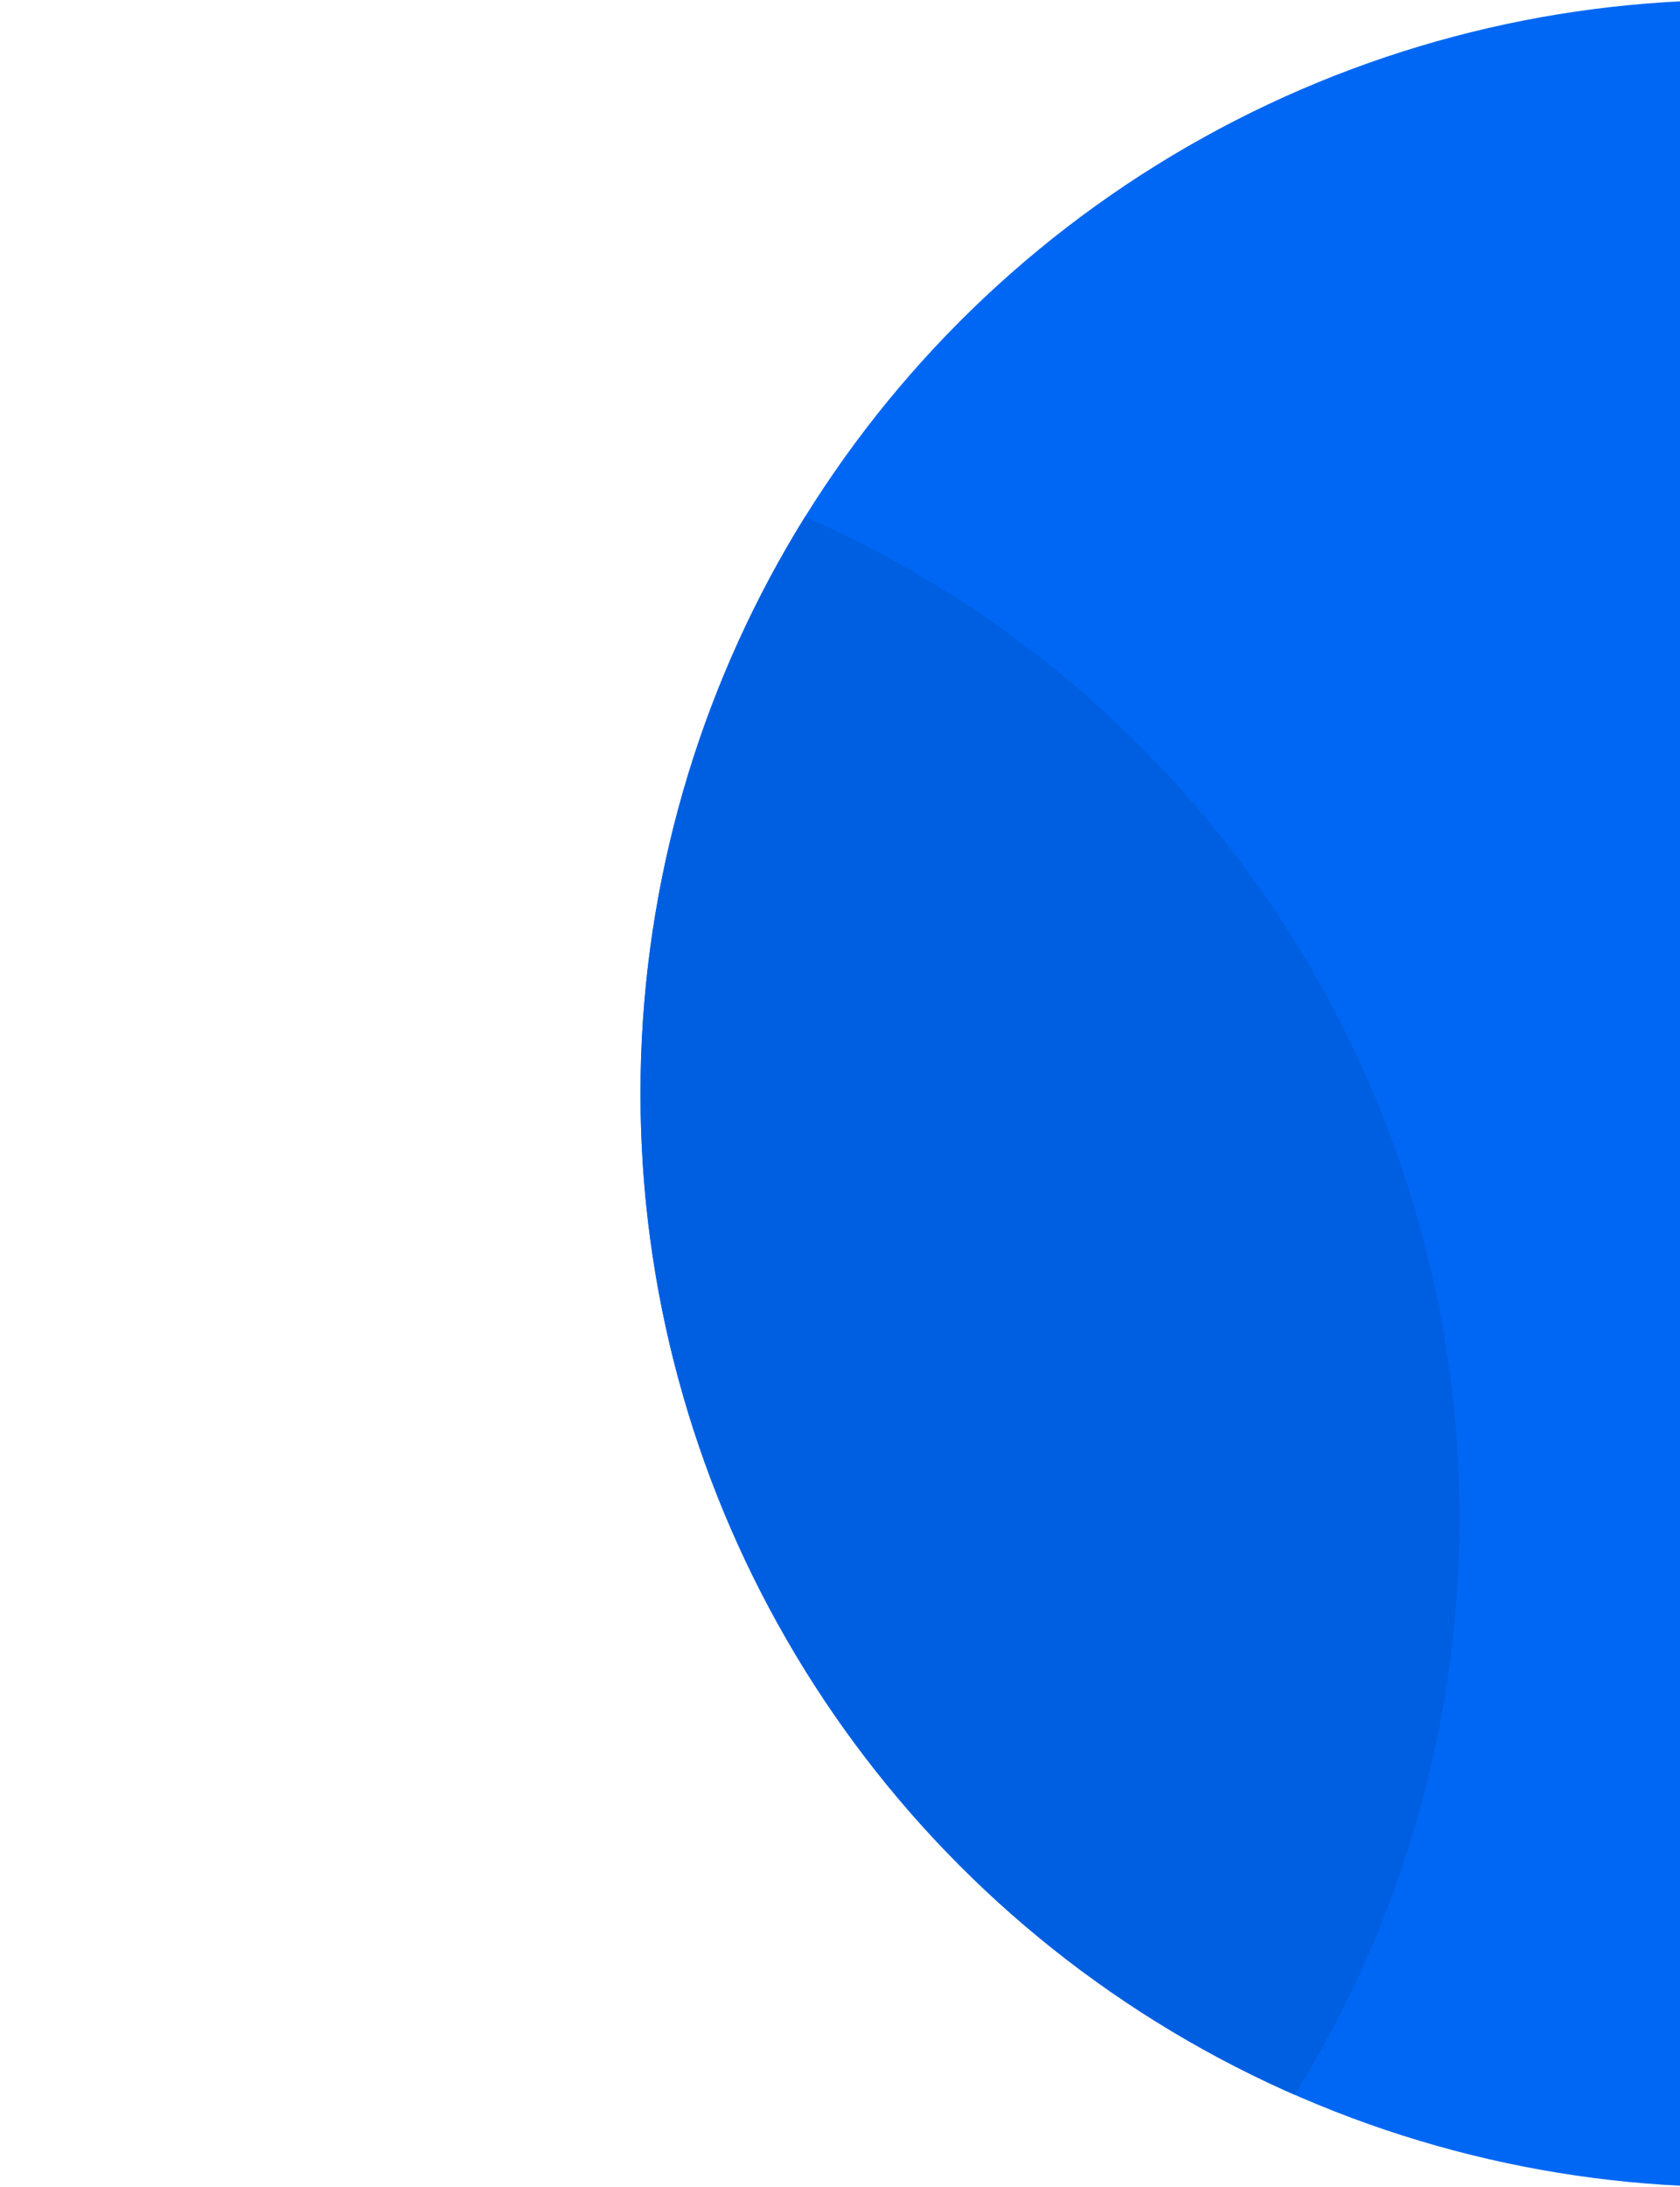
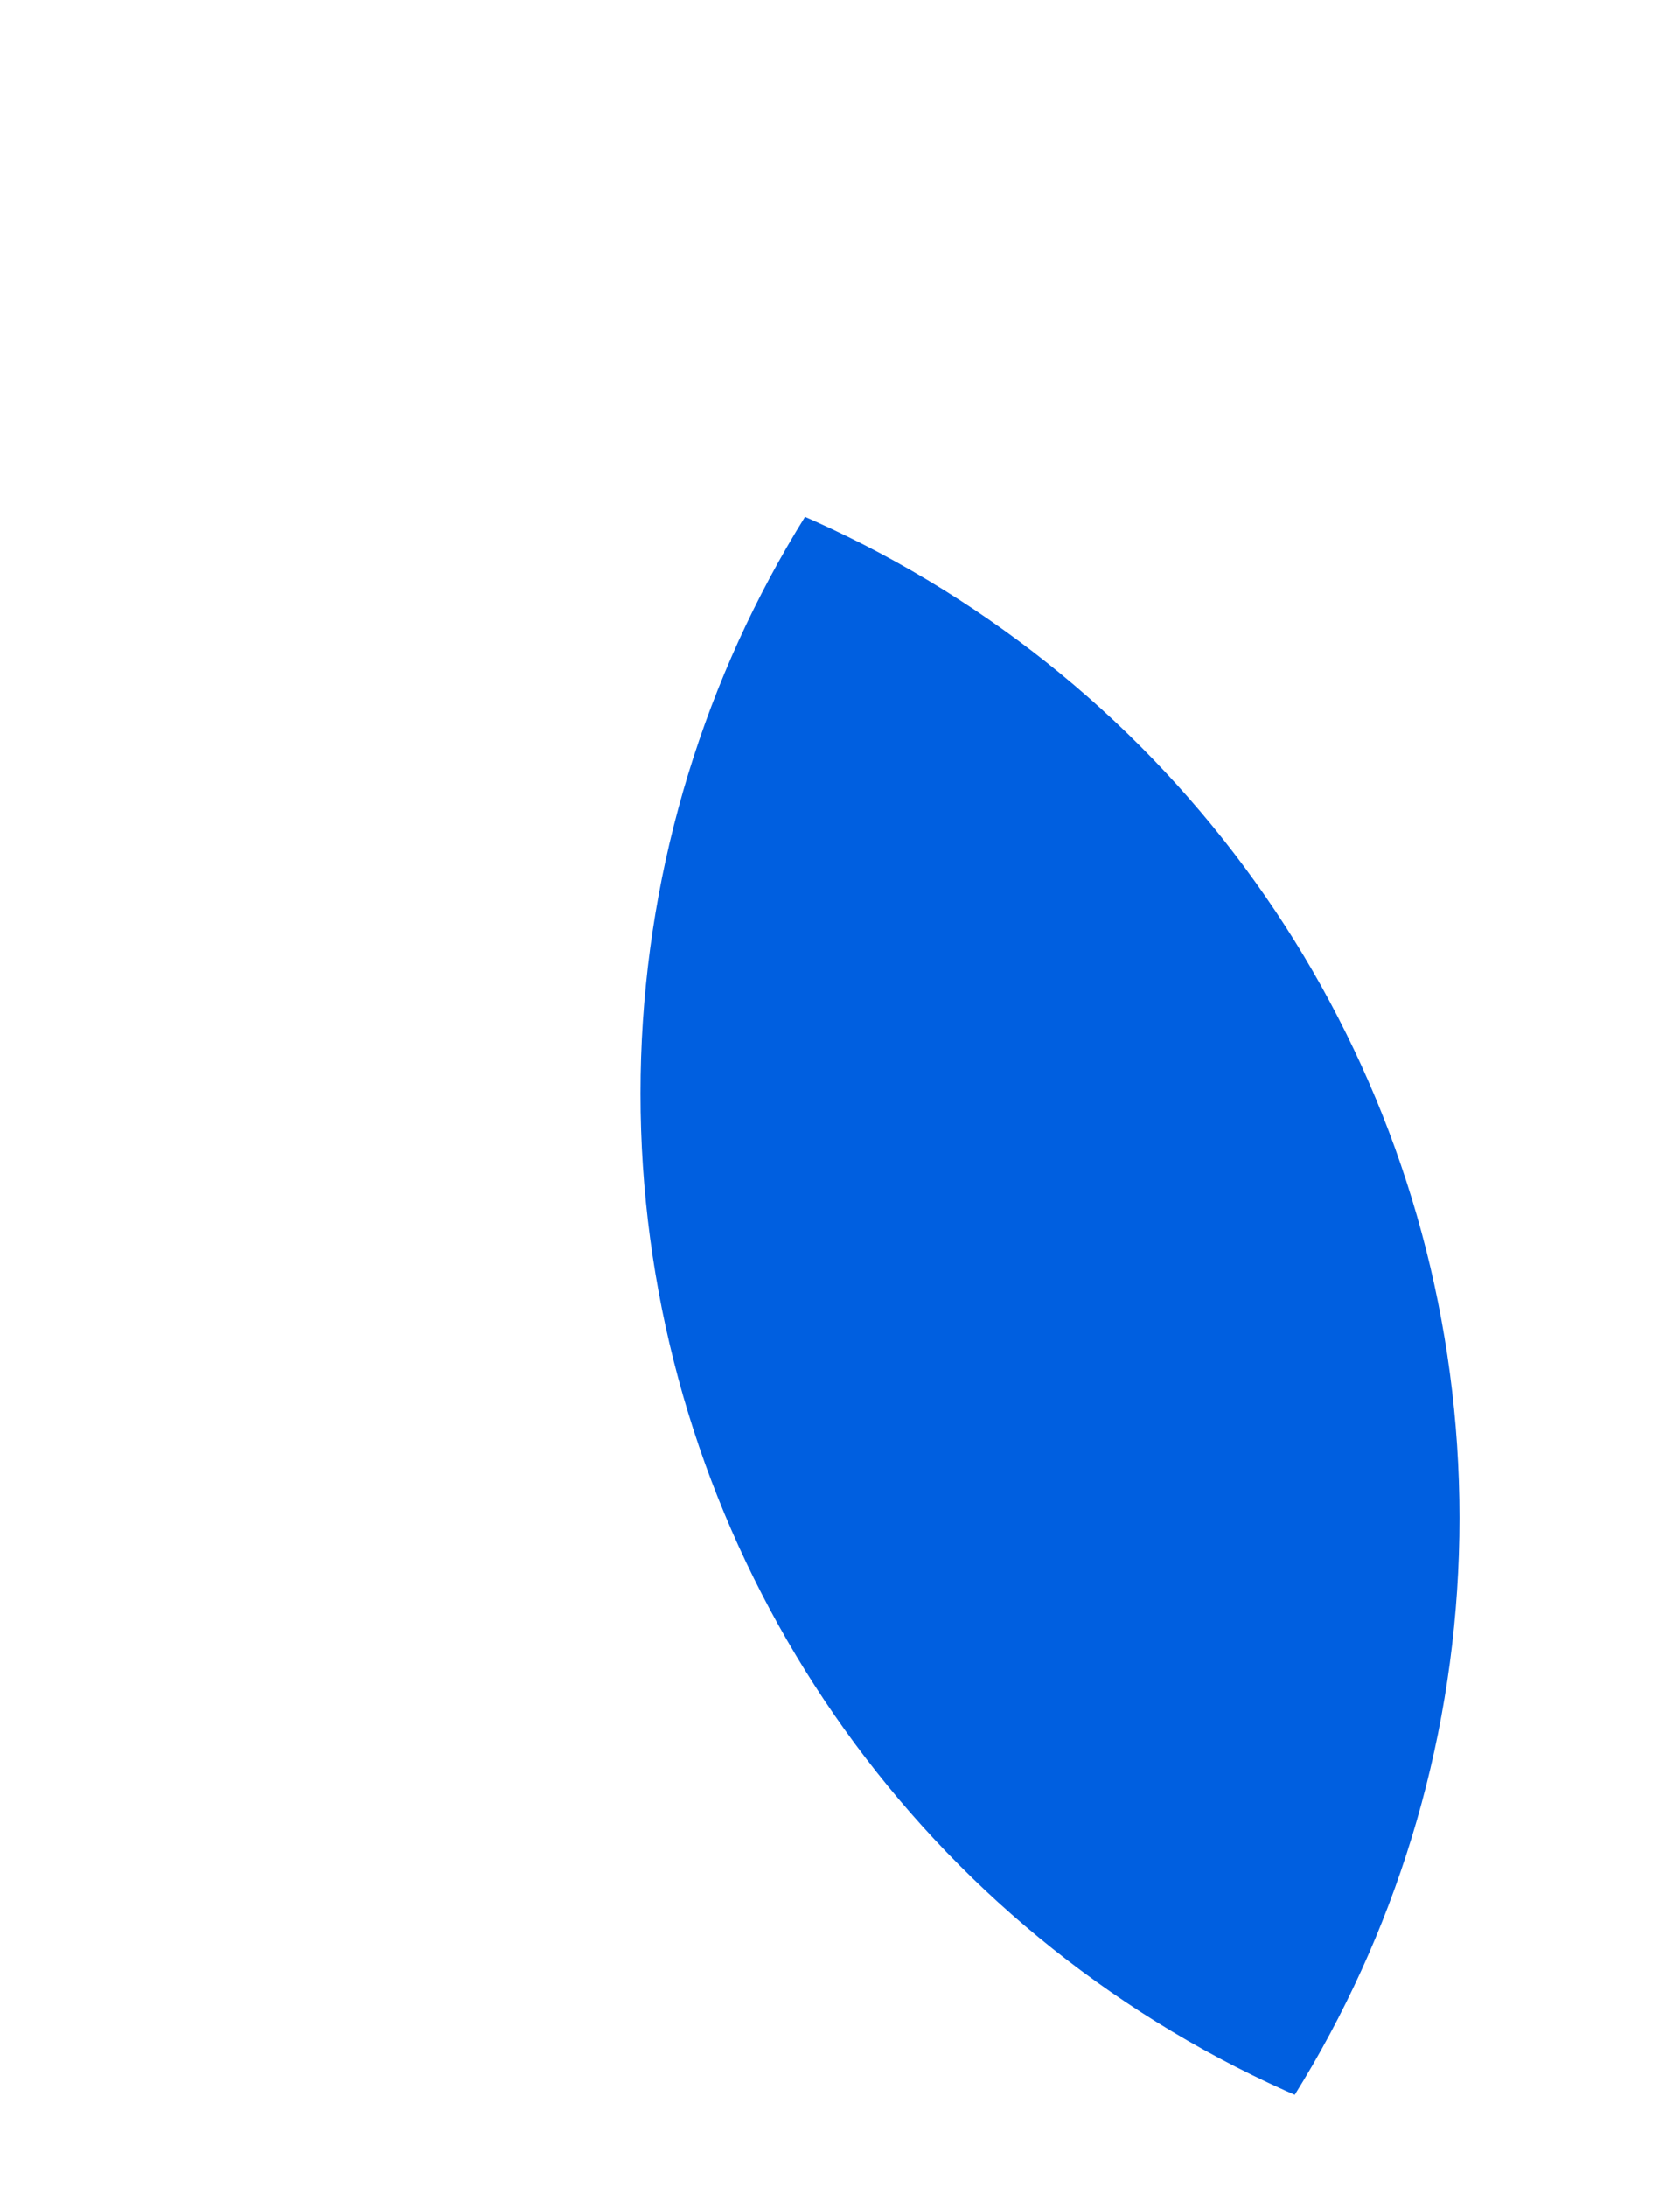
<svg xmlns="http://www.w3.org/2000/svg" width="800" height="1041" viewBox="0 0 800 1041">
  <defs>
    <clipPath id="clip-path">
      <rect id="Rectangle_572" data-name="Rectangle 572" width="800" height="1041" fill="#fff" stroke="#707070" stroke-width="1" />
    </clipPath>
    <clipPath id="clip-path-2">
      <ellipse id="Ellipse_38" data-name="Ellipse 38" cx="521" cy="520.5" rx="521" ry="520.5" fill="#afd140" />
    </clipPath>
  </defs>
  <g id="Mask_Group_46" data-name="Mask Group 46" clip-path="url(#clip-path)">
-     <ellipse id="Ellipse_36" data-name="Ellipse 36" cx="521" cy="520.5" rx="521" ry="520.5" transform="translate(305)" fill="#0067f4" />
    <g id="Mask_Group_45" data-name="Mask Group 45" transform="translate(305)" clip-path="url(#clip-path-2)">
      <ellipse id="Ellipse_37" data-name="Ellipse 37" cx="521.5" cy="520.5" rx="521.5" ry="520.5" transform="translate(-653 202)" fill="#005fe0" />
    </g>
  </g>
</svg>